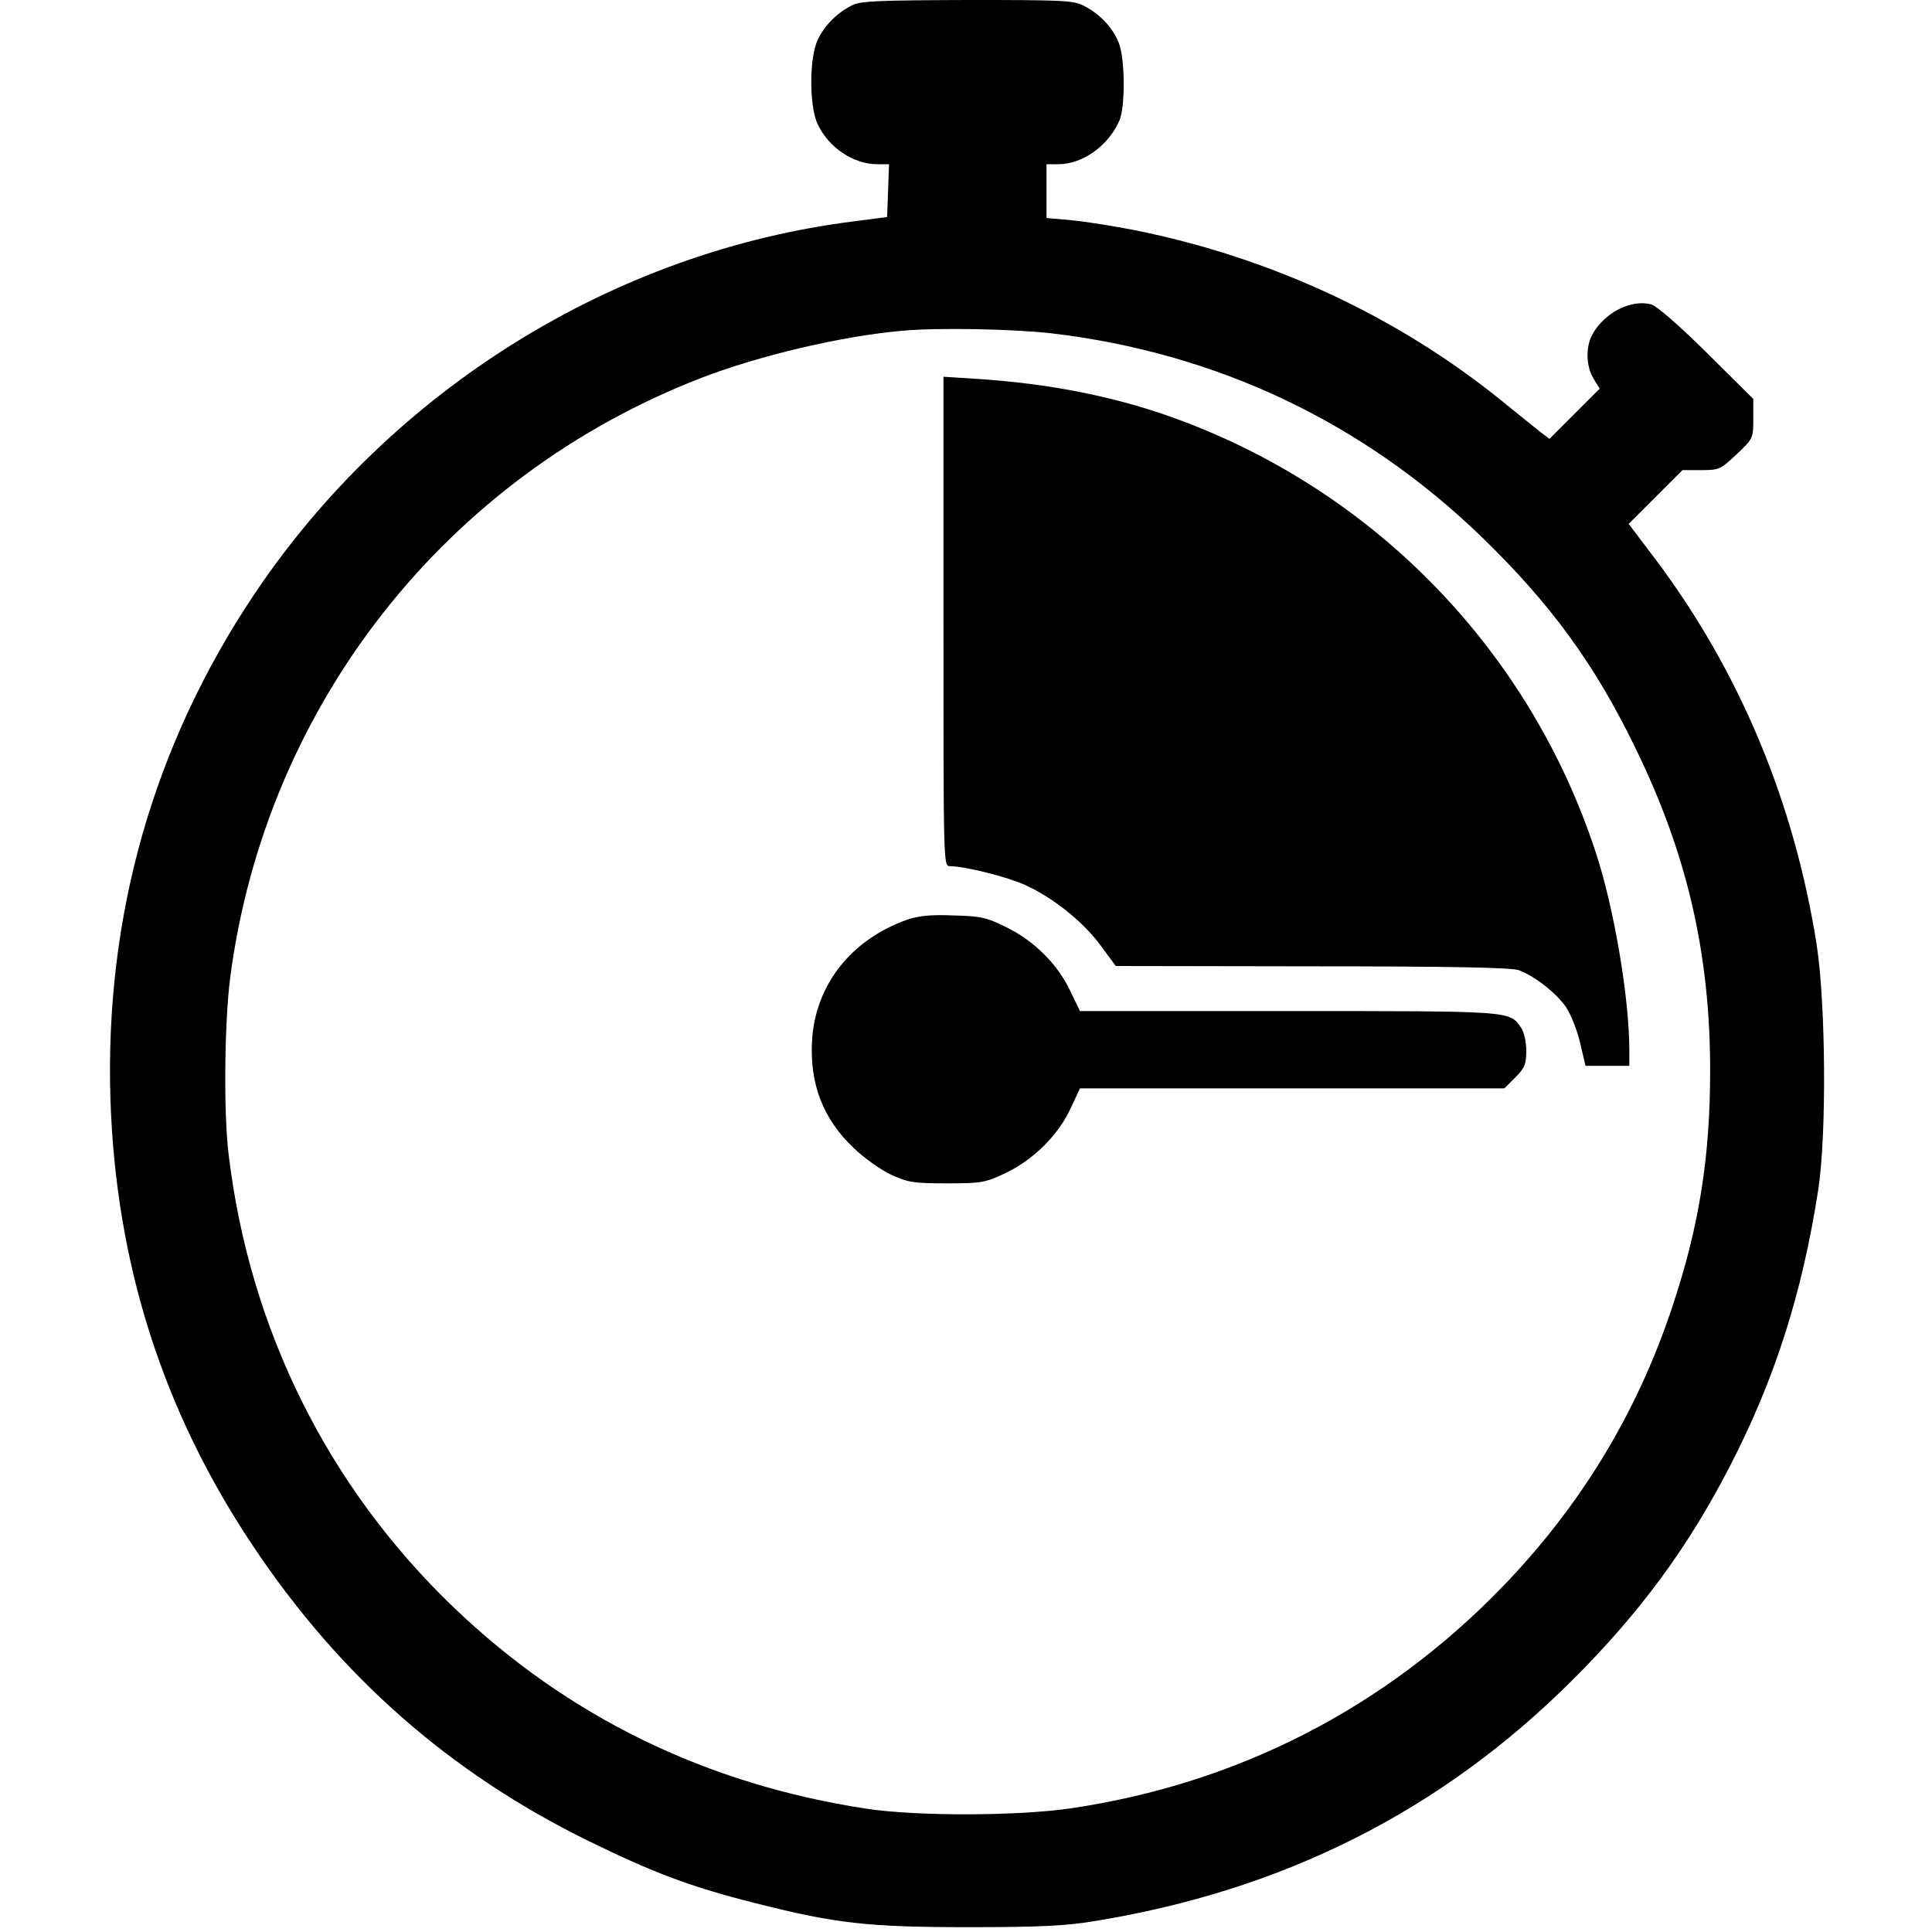
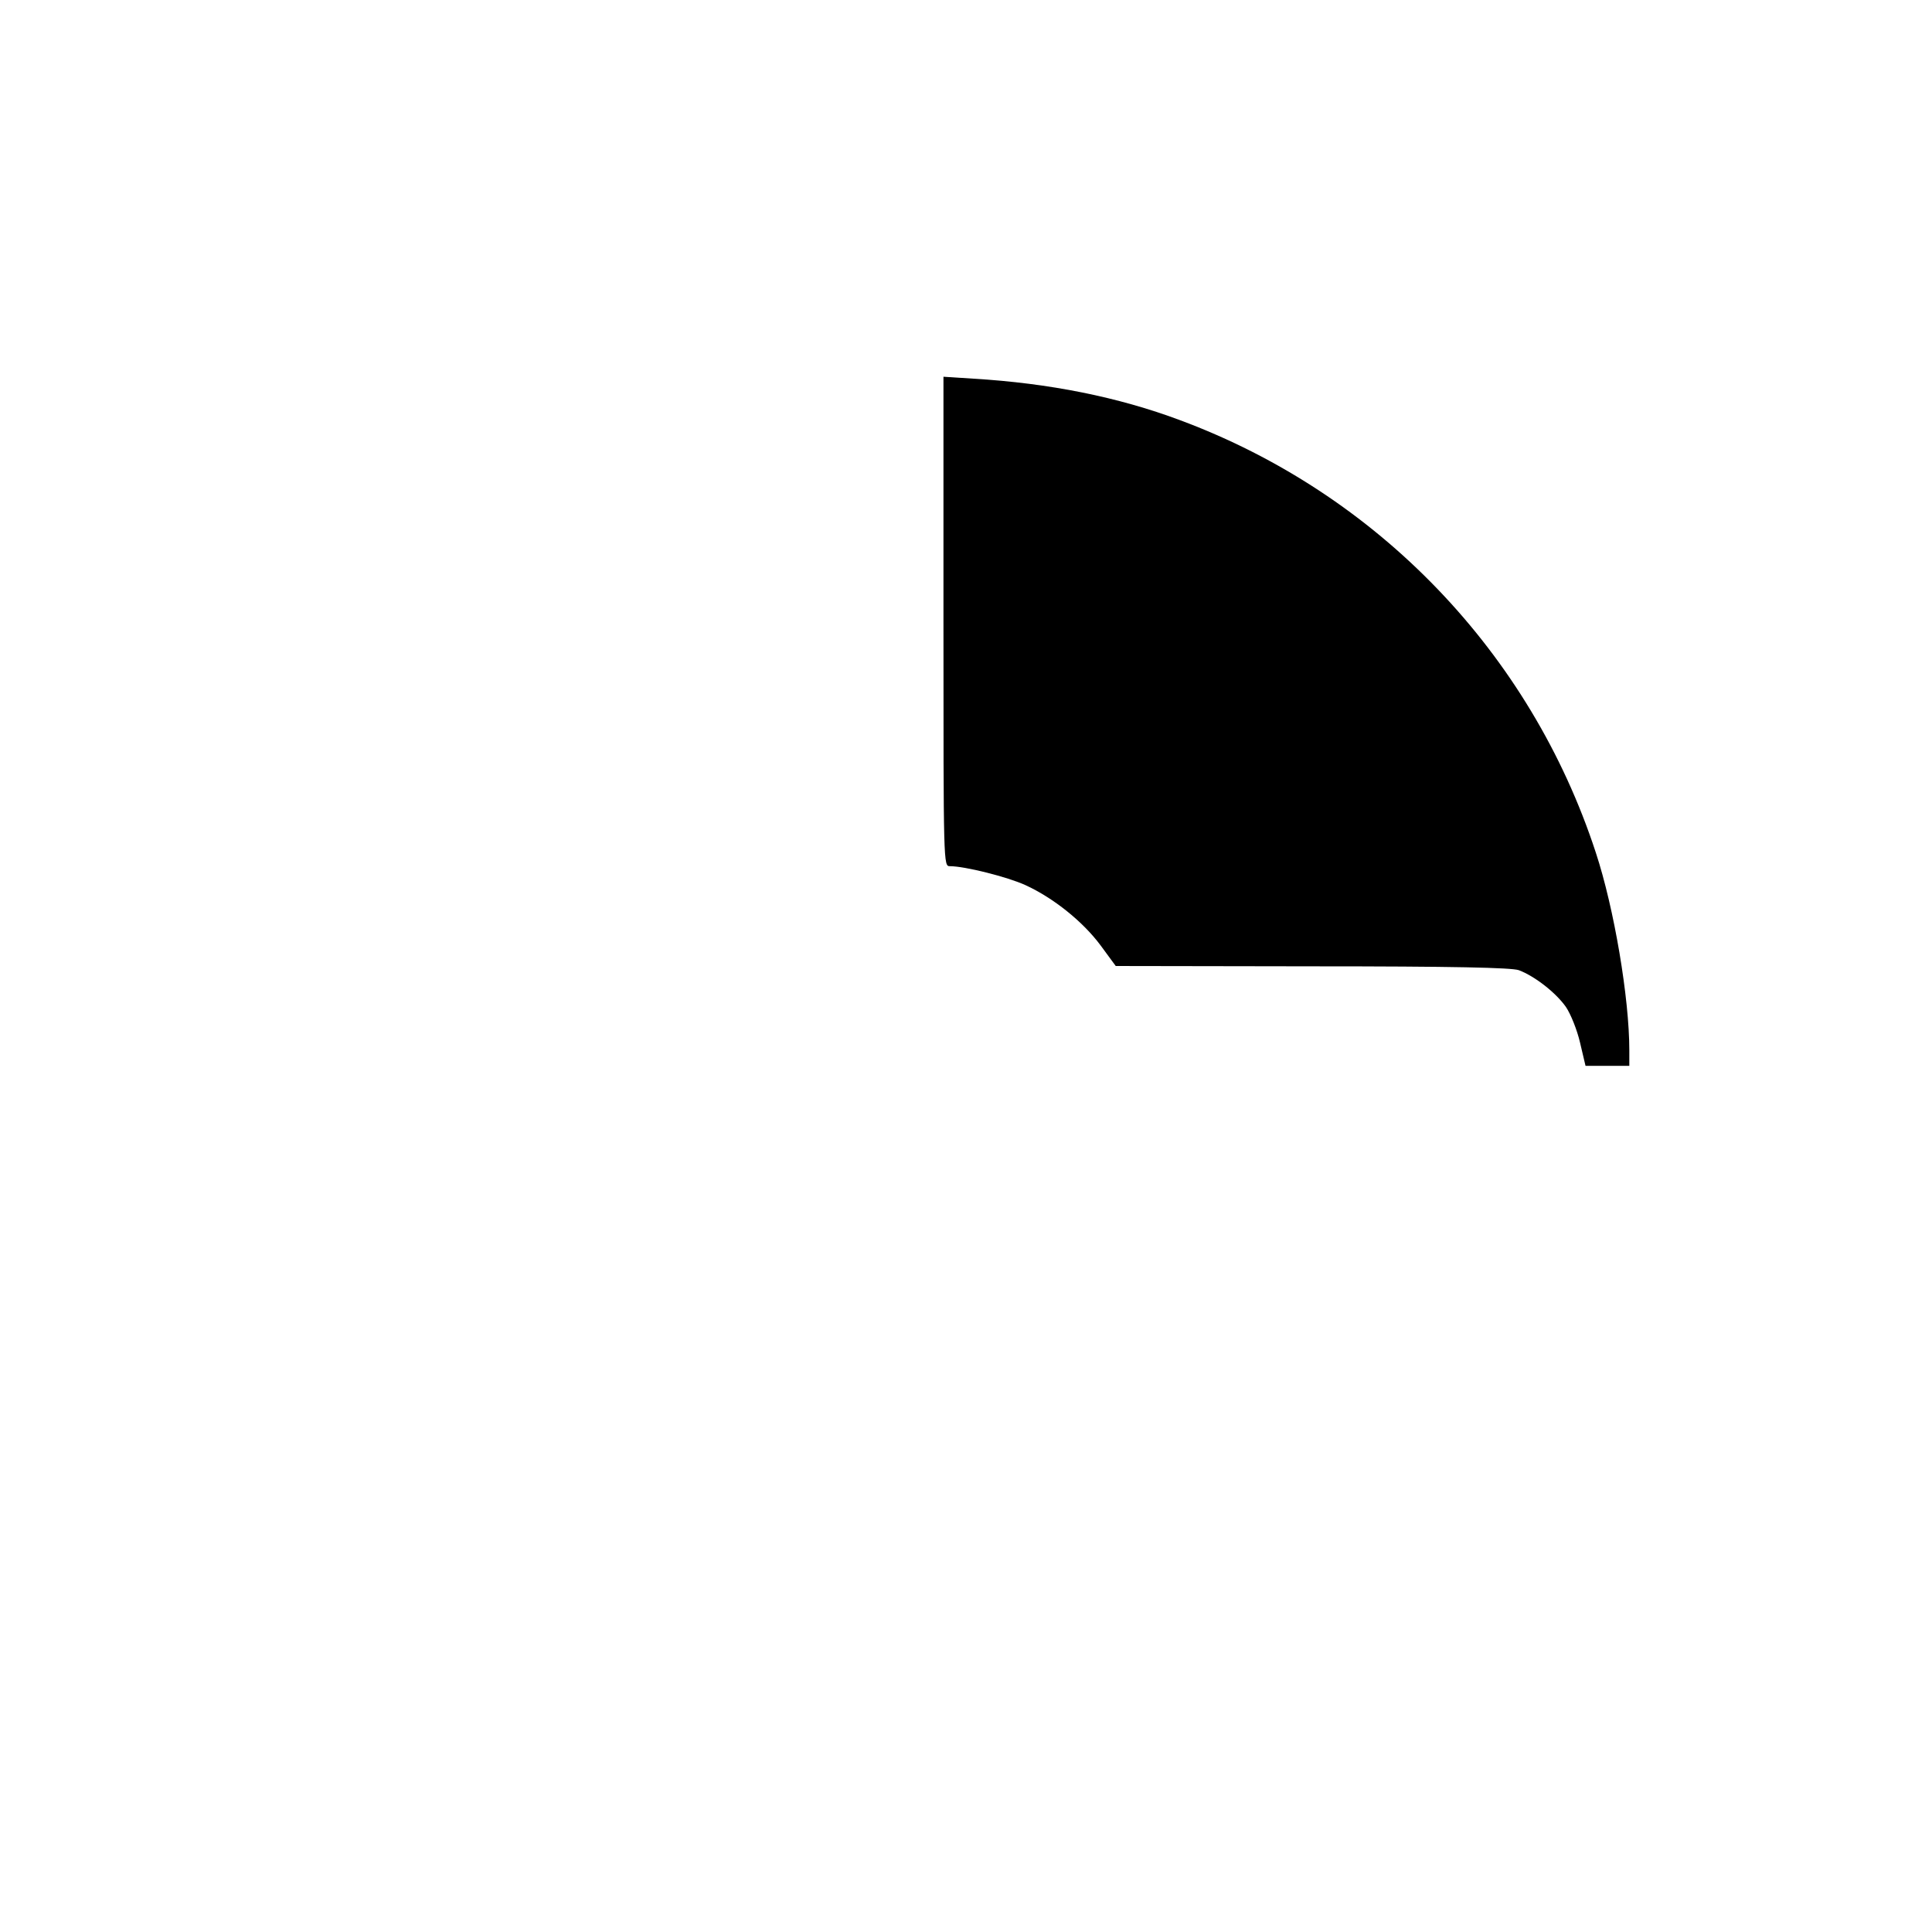
<svg xmlns="http://www.w3.org/2000/svg" version="1" width="800" height="800" viewBox="0 0 600 600">
-   <path d="M264.5 1.7c-4.7 2.4-8.6 6.4-10.6 10.8-2.6 5.6-2.6 20.4 0 26C257.3 45.8 265 51 272.5 51h3.6l-.3 8.2-.3 8.2-10 1.3C190.7 78 121.6 121 79 184.5c-31.4 46.9-46.5 100.1-44.7 157C36 392.4 50.5 438.1 78.5 480c27 40.5 61.1 70.5 104 91.6 20.6 10.1 32.1 14.4 51.9 19.4 25.2 6.4 35.2 7.5 66.6 7.5 21.4 0 29.9-.4 38.4-1.8 59.1-9.5 108.3-34.3 149.2-75.2 20.7-20.7 35.4-40.6 48.4-65.7 14.2-27.4 22.7-54.1 27.7-86.5 2.6-17.1 2.3-57.5-.5-75.8-7-44.5-24-85.2-50.3-120.1l-8.1-10.7 8.3-8.3 8.4-8.4h5.8c5.6 0 6-.2 11-4.9 5.2-4.9 5.2-5 5.2-11.1v-6.1L530 109.5c-8.8-8.7-15.6-14.6-17.3-15-6.4-1.6-14.7 2.8-18.3 9.6-2 3.9-1.8 9.8.5 13.5l1.9 3.1-7.8 7.8-7.8 7.8-2.5-1.9c-1.3-1-6.9-5.5-12.3-9.9-32.5-26.3-71.7-44.5-113.9-53-6.6-1.3-15.5-2.7-19.7-3.1l-7.8-.7V51h3.8c7.6-.1 15.5-5.8 18.9-13.7 1.8-4.5 1.7-19.4-.3-24.1-1.9-4.7-5.8-8.8-10.6-11.3C333.4.1 330.6 0 300.3 0c-27.9.1-33.2.3-35.8 1.7zm61.9 101.8c51.3 6 97 27.6 134 63.5 21 20.4 34.6 38.9 47.1 64.5 16.3 33.1 23.6 64.3 23.6 101 0 26.9-3.4 48.4-11.8 73.5-10.9 32.8-28.4 61.7-52.8 86.9-36.4 37.6-82.3 61.1-134 68.7-16.4 2.4-47.8 2.5-63.5.1-49.7-7.6-92.6-28.5-128.1-62.5-39-37.4-63.4-86.3-69.9-140.7-1.6-13-1.3-41 .5-55 11.1-84.4 66.9-155.4 146.2-186.1 18.1-7 44-13.1 62.8-14.7 10.9-1 34.4-.5 45.9.8z" />
  <path d="M293 193c0 75.9 0 76 2 76 4.6 0 17.8 3.3 23.5 5.9 8.7 4 17.8 11.3 23.3 18.7l4.7 6.4 61 .1c44 0 61.9.4 64.2 1.2 5 1.9 11.5 7 14.6 11.4 1.5 2.2 3.5 7.2 4.4 11.1l1.7 7.2H506v-4.8c0-16.2-4.7-44.1-10.4-61.4-20.3-62.1-67.8-111.5-129.1-134.3-19.2-7.2-40.7-11.5-64.2-12.9l-9.3-.6v76z" />
-   <path d="M281.5 285.7c-17.3 6.2-28.3 20.3-29.3 37.4-.8 13.5 3.4 24.4 12.9 33.4 3.2 3.1 8.4 6.8 11.6 8.3 5.3 2.4 6.9 2.7 17.3 2.7 10.9 0 11.9-.2 18.3-3.2 8.6-4.1 16.3-11.7 20.2-20.1l2.9-6.2h131.8l3.4-3.4c2.9-2.9 3.4-4.1 3.4-8.3 0-2.8-.7-5.8-1.6-7.1-3.7-5.3-2.2-5.2-72.2-5.2h-64.8l-3-6.2c-3.9-8.3-11.2-15.6-19.8-19.8-6.2-3.1-8-3.5-16.5-3.7-7.3-.3-10.8.1-14.6 1.4z" />
</svg>